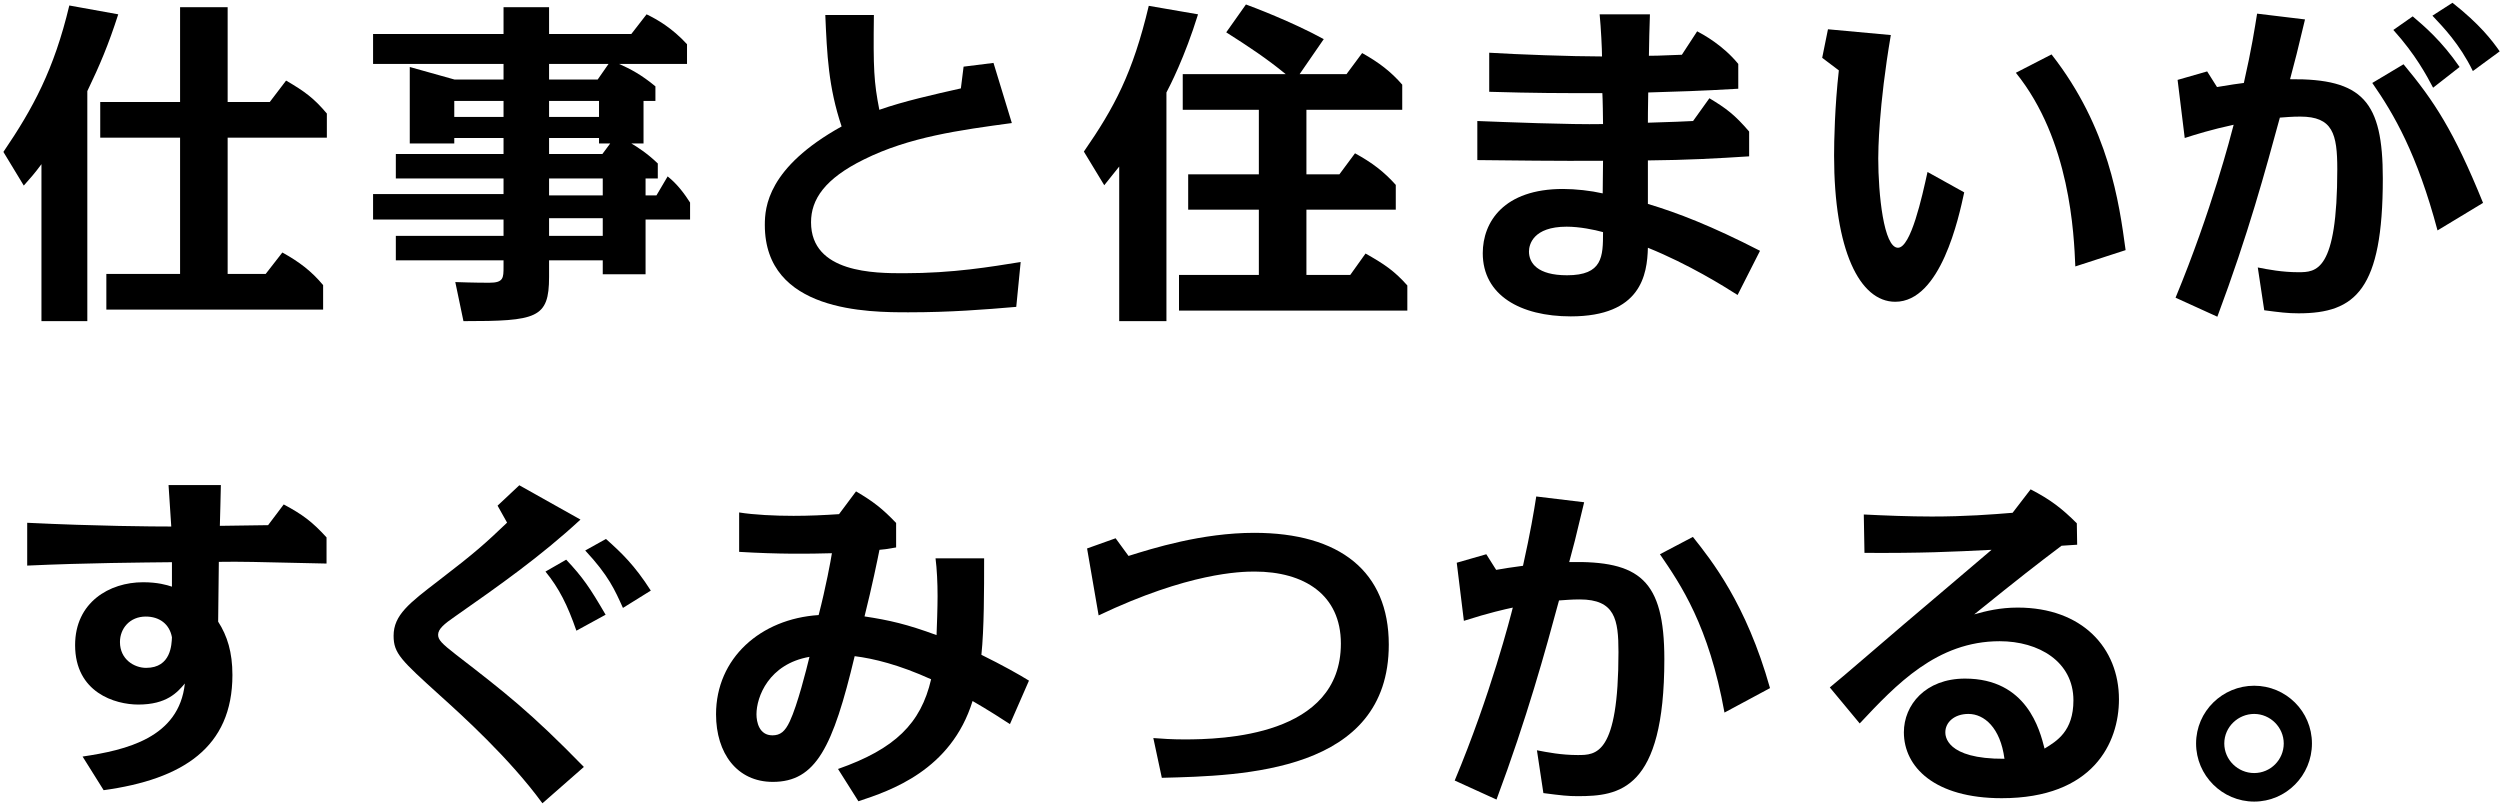
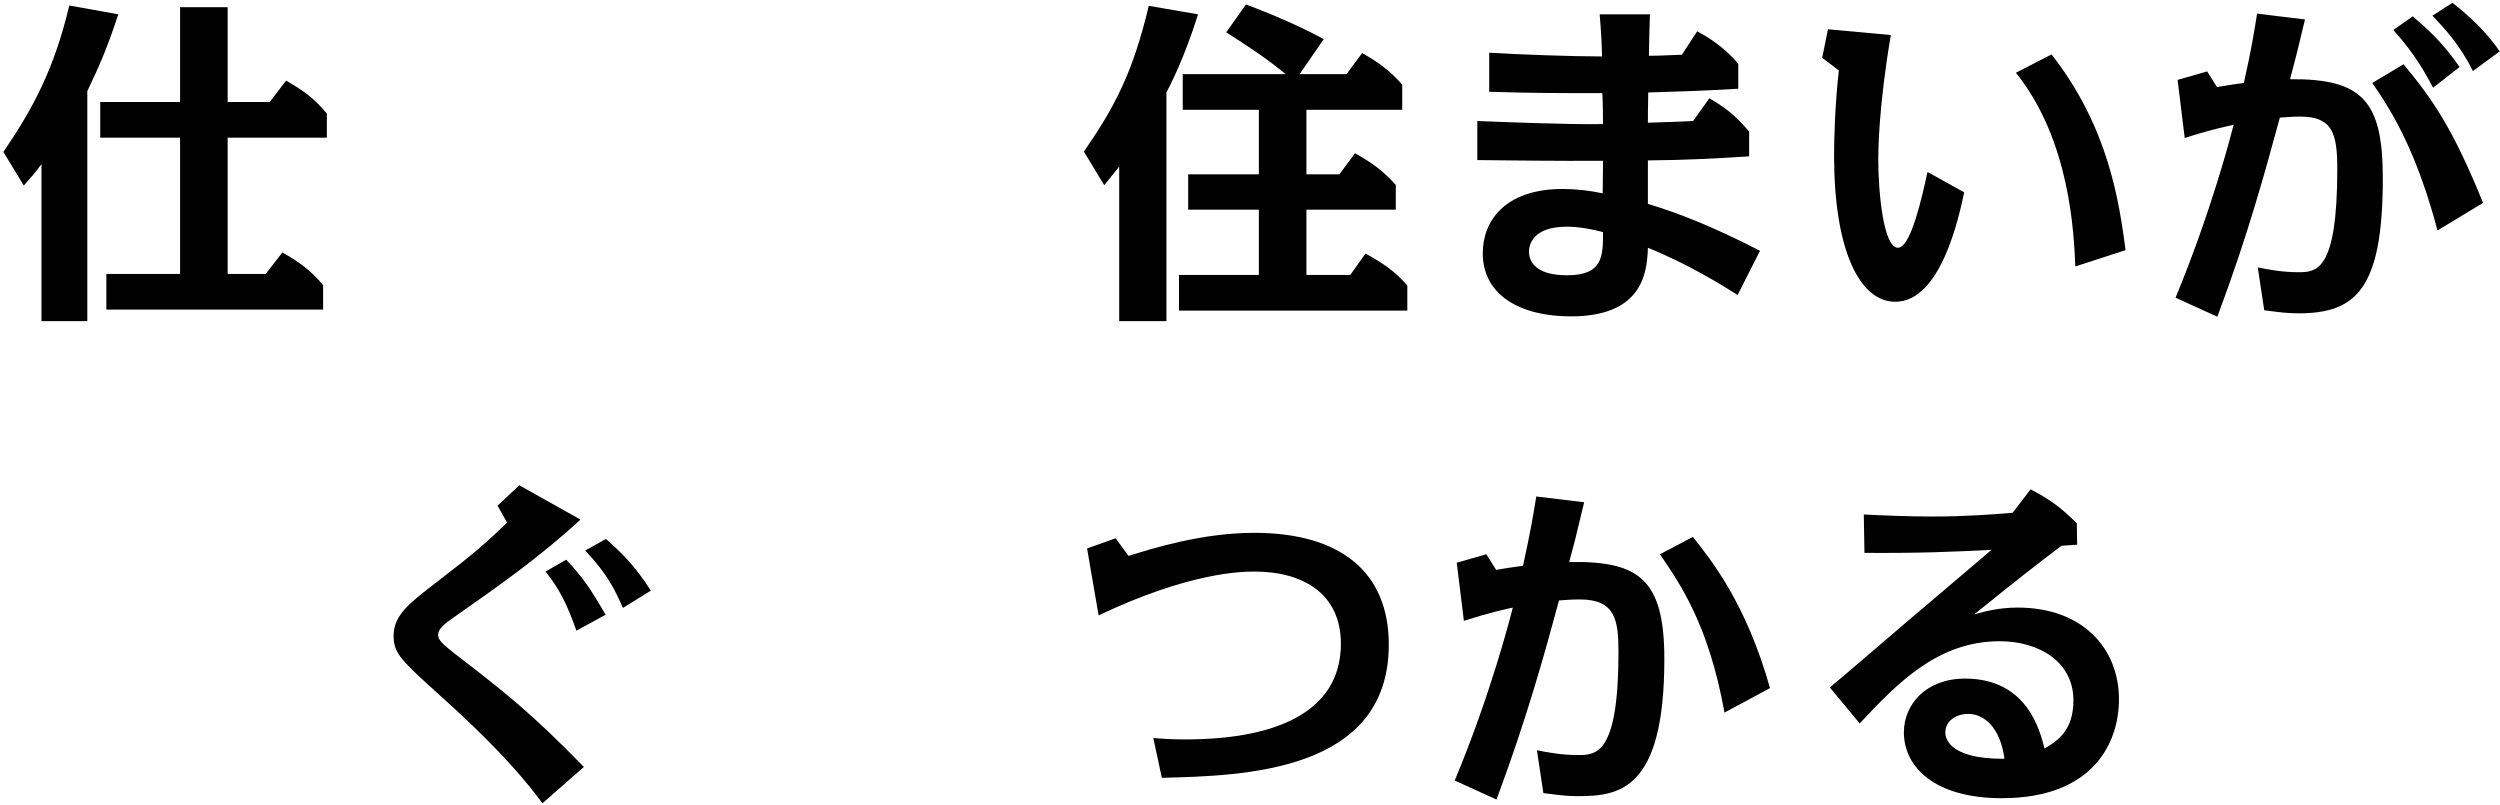
<svg xmlns="http://www.w3.org/2000/svg" width="699" height="225" viewBox="0 0 699 225" fill="none">
  <path d="M24.415 25.475V89.79H11.59V45.9C9.785 48.37 8.265 50.08 6.65 51.885L0.95 42.48C9.215 30.32 15.105 19.49 19.38 1.535L33.06 4.005C30.305 12.555 27.93 18.16 24.415 25.475ZM63.65 28.515H75.43L79.99 22.53C85.215 25.57 87.78 27.47 91.39 31.745V38.49H63.65V76.585H74.29L78.945 70.6C83.6 73.165 87.115 75.825 90.345 79.72V86.56H29.735V76.585H50.35V38.49H28.025V28.515H50.35V2.01H63.65V28.515Z" fill="black" />
-   <path d="M153.52 72.785V77.44C153.52 89.03 150.1 89.79 129.58 89.79L127.3 78.865C132.43 79.055 136.135 79.055 136.8 79.055C140.79 79.055 140.79 77.725 140.79 74.59V72.785H110.675V65.945H140.79V61.385H104.31V54.26H140.79V49.89H110.675V43.05H140.79V38.585H127.015V40.105H114.57V18.73L127.11 22.245H140.79V17.875H104.31V9.515H140.79V2.01H153.52V9.515H176.51L180.785 4.005C183.73 5.43 187.91 7.805 192.09 12.365V17.875H173.09C176.32 19.3 179.36 20.915 183.255 24.145V28.23H179.93V40.105H176.51C178.125 41.055 180.975 42.86 183.92 45.71V49.89H180.5V54.64H183.54L186.675 49.32C189.43 51.505 191.425 54.26 192.945 56.635V61.385H180.5V76.68H168.53V72.785H153.52ZM153.52 28.23V32.695H167.485V28.23H153.52ZM153.52 38.585V43.05H168.435L170.62 40.105H167.485V38.585H153.52ZM153.52 49.89V54.64H168.53V49.89H153.52ZM153.52 61.005V65.945H168.53V61.005H153.52ZM153.52 17.875V22.245H167.105L170.145 17.875H153.52ZM140.79 32.695V28.23H127.015V32.695H140.79Z" fill="black" />
-   <path d="M268.66 24.715L269.42 18.635L277.78 17.59L282.91 34.405C268.185 36.4 254.22 38.3 241.585 44.57C230.565 49.985 226.765 55.78 226.765 62.145C226.765 76.395 244.72 76.395 252.7 76.395C266.665 76.395 277.02 74.59 285.38 73.26L284.145 85.8C275.215 86.56 265.715 87.32 254.03 87.32C242.915 87.32 213.845 87.32 213.845 62.905C213.845 57.965 214.605 46.85 235.315 35.355C231.61 24.335 231.23 15.215 230.755 4.195H244.34C244.15 19.3 244.34 22.91 245.86 30.7C252.605 28.325 261.06 26.425 268.66 24.715Z" fill="black" />
  <path d="M326.135 25.855V89.79H312.93V46.565C310.27 49.89 309.985 50.27 308.75 51.79L303.05 42.385C311.6 30.035 316.73 20.44 321.195 1.63L334.97 4.005C331.265 15.975 327.085 24.05 326.135 25.855ZM363.375 20.725H376.485L380.855 14.835C385.605 17.495 388.93 20.06 392.065 23.67V30.7H365.275V48.75H374.49L378.86 42.86C383.705 45.52 386.935 47.99 390.26 51.695V58.63H365.275V76.87H377.53L381.805 70.885C386.84 73.735 389.785 75.635 393.49 79.815V86.845H329.65V76.87H351.975V58.63H332.215V48.75H351.975V30.7H330.695V20.725H359.48C354.16 16.355 349.125 13.03 342.855 9.04L348.365 1.25C350.17 1.915 361.095 6 370.12 10.94L363.375 20.725Z" fill="black" />
  <path d="M447.26 4.005H461.32C461.225 5.81 461.035 13.98 461.035 15.595C462.365 15.595 463.22 15.595 470.25 15.31L474.525 8.755C476.33 9.705 481.745 12.65 486.02 17.875V24.81C474.62 25.475 469.87 25.57 460.845 25.855C460.75 31.65 460.75 32.315 460.75 34.31C469.11 34.025 470.06 34.025 473.385 33.835L477.945 27.47C482.695 30.32 485.07 32.125 489.06 36.78V43.715C480.225 44.285 471.675 44.76 460.75 44.855V57.015C469.015 59.485 478.61 63.19 492.1 70.125L485.83 82.475C481.935 80.005 472.245 73.925 460.75 69.27C460.56 76.775 458.85 88.46 439.185 88.46C425.125 88.46 414.58 82.57 414.58 70.79C414.58 62.05 420.47 52.835 437 52.835C440.515 52.835 444.79 53.31 448.115 54.07C448.115 51.22 448.21 47.895 448.21 44.95C435.765 45.045 422.275 44.855 413.06 44.76V33.835C420.375 34.12 439.185 34.88 448.21 34.69C448.21 33.265 448.115 27.28 448.02 26.045C436.145 26.045 429.305 26.045 416.385 25.665V14.74C423.985 15.215 439.47 15.785 447.925 15.785C447.925 13.79 447.64 7.9 447.26 4.005ZM448.21 64.9C445.835 64.235 441.655 63.38 438.045 63.38C428.64 63.38 427.5 68.415 427.5 70.315C427.5 73.545 429.875 76.965 438.14 76.965C448.115 76.965 448.21 71.74 448.21 64.9Z" fill="black" />
  <path d="M594.32 69.935L580.26 74.495C579.88 65.47 578.835 39.155 563.635 20.345L573.61 15.215C589.665 35.735 592.515 56.635 594.32 69.935ZM511.1 8.185L528.675 9.8C525.255 29.845 525.16 42.385 525.16 44.285C525.16 54.26 526.68 69.27 530.67 69.27C534.28 69.27 537.415 55.02 538.935 48.085L549.195 53.785C547.675 60.815 542.64 84.375 529.91 84.375C519.935 84.375 512.81 69.935 512.81 43.525C512.81 39.44 513 29.75 514.14 19.68L509.485 16.165L511.1 8.185Z" fill="black" />
  <path d="M631.085 3.815L644.48 5.43C642.2 15.025 641.915 16.07 640.3 22.15C660.63 21.96 666.235 28.325 666.235 49.89C666.235 80.955 658.635 87.605 642.675 87.605C639.635 87.605 637.355 87.32 633.08 86.75L631.275 74.78C634.125 75.35 638.115 76.11 642.58 76.11C647.615 76.11 653.505 76.015 653.505 47.325C653.505 37.445 652.27 32.6 643.15 32.6C640.775 32.6 638.875 32.79 637.45 32.885C633.365 47.8 628.71 65.185 619.97 88.555L608.285 83.235C618.355 58.915 623.77 37.825 624.53 34.88C618.355 36.21 613.795 37.635 610.85 38.585L608.855 22.34L617.12 19.965L619.875 24.335C623.295 23.765 626.335 23.29 627.38 23.195C629.565 13.6 630.42 7.9 631.085 3.815ZM687.705 18.73L680.295 24.525C678.585 21.295 675.45 15.31 669.18 8.375L674.595 4.575C677.825 7.33 682.67 11.415 687.705 18.73ZM694.26 56.73L681.53 64.425C675.83 43.05 669.37 31.935 663.29 23.195L672.03 17.97C680.58 28.23 686.09 36.59 694.26 56.73ZM698.915 14.36L691.41 19.87C687.705 12.27 683.05 7.52 680.105 4.385L685.71 0.775C693.31 6.76 696.73 11.225 698.915 14.36Z" fill="black" />
-   <path d="M47.125 135.625H61.755C61.66 139.14 61.565 144.555 61.47 147.025C63.56 147.025 73.06 146.835 74.96 146.835L79.33 141.04C84.65 143.89 87.31 145.885 91.3 150.255V157.57C70.02 157.095 67.74 157 61.185 157.095C61.185 161.18 60.995 169.825 60.995 173.815C63.56 177.805 64.985 182.365 64.985 188.73C64.985 208.965 51.115 217.895 28.98 220.935L23.09 211.53C35.25 209.725 50.07 206.305 51.685 191.105C49.595 193.575 46.65 196.995 38.67 196.995C32.21 196.995 21 193.67 21 180.37C21 168.4 30.595 162.795 40 162.795C44.085 162.795 46.65 163.555 48.075 164.03V157.19C40.095 157.285 24.135 157.38 7.605 158.14V146.17C27.175 147.12 42.945 147.215 47.885 147.215C47.79 145.41 47.41 139.995 47.125 135.625ZM48.075 178.185C47.41 174.48 44.56 172.39 40.76 172.39C36.295 172.39 33.54 175.715 33.54 179.515C33.54 184.36 37.53 186.735 40.855 186.735C47.885 186.735 47.98 180.085 48.075 178.185Z" fill="black" />
  <path d="M169.33 171.875L161.16 176.34C158.69 169.215 156.315 164.465 152.515 159.81L158.31 156.485C162.965 161.425 164.96 164.37 169.33 171.875ZM181.965 165.13L174.175 169.975C171.895 164.94 170.185 160.95 163.63 153.92L169.425 150.69C173.795 154.585 177.405 158.005 181.965 165.13ZM145.2 135.68L162.3 145.275C151.09 155.63 139.595 163.705 127.245 172.35C124.205 174.44 122.495 175.865 122.495 177.48C122.495 178.905 123.54 179.95 127.435 182.99C141.21 193.63 148.335 199.14 163.25 214.435L151.66 224.6C142.445 211.965 129.05 199.9 123.16 194.58C112.14 184.605 110.05 182.705 110.05 177.765C110.05 171.97 114.42 168.645 122.59 162.375C133.135 154.3 135.795 151.83 141.78 146.13L139.12 141.38L145.2 135.68Z" fill="black" />
-   <path d="M261.575 156.105H275.16C275.16 165.13 275.16 175.77 274.4 183.085C280.195 185.935 284.945 188.595 287.7 190.305L282.38 202.465C276.3 198.475 272.405 196.29 271.93 196.005C265.945 215.385 248.94 221.085 240.01 224.03L234.31 215.005C250.27 209.4 257.49 202.275 260.34 189.925C251.315 185.84 244.285 184.13 238.965 183.465C232.885 208.925 228.135 218.615 216.07 218.615C206.095 218.615 200.205 210.635 200.205 199.71C200.205 184.035 212.65 173.015 228.895 171.97C230.89 164.275 232.315 156.58 232.6 154.68C225.855 154.87 217.78 154.965 206.665 154.3V143.28C210.75 143.945 216.64 144.23 221.865 144.23C226.14 144.23 230.415 144.04 234.595 143.755L239.345 137.39C244.19 140.24 246.755 142.235 250.555 146.225V153.065C247.895 153.54 247.135 153.635 245.9 153.73C245.33 156.58 243.905 163.61 241.72 172.35C248.655 173.395 253.595 174.535 261.86 177.575C261.955 175.485 262.145 169.69 262.145 166.65C262.145 162.945 261.955 159.05 261.575 156.105ZM226.33 183.655C214.93 185.65 211.51 194.865 211.51 199.71C211.51 201.895 212.27 205.6 215.975 205.6C218.16 205.6 219.49 204.555 220.82 201.705C223.005 197.05 225.475 187.17 226.33 183.655Z" fill="black" />
  <path d="M311.925 150.5L315.535 155.44C322.185 153.35 336.055 148.98 350.685 148.98C374.625 148.98 388.305 159.81 388.305 180.235C388.305 215.955 347.55 216.905 324.845 217.475L322.47 206.36C324.845 206.55 327.695 206.74 331.115 206.74C341.755 206.74 374.91 205.885 374.91 179.95C374.91 166.27 364.65 159.81 350.78 159.81C346.885 159.81 332.35 160.095 307.175 172.065L303.945 153.35L311.925 150.5Z" fill="black" />
  <path d="M429.535 138.815L442.93 140.43C440.27 151.64 440.08 152.21 438.75 157.15C458.32 156.77 465.35 161.995 465.35 184.32C465.35 220.99 452.715 222.605 441.125 222.605C438.37 222.605 436.66 222.415 431.53 221.75L429.725 209.78C432.67 210.35 436.565 211.11 441.125 211.11C446.255 211.11 452.525 211.11 452.525 182.325C452.525 173.205 451.575 167.6 441.695 167.6C439.225 167.6 437.515 167.79 435.9 167.885C432.1 181.945 426.97 200.66 418.42 223.555L406.735 218.235C416.805 194.2 422.41 172.16 422.98 169.88C420.795 170.355 416.425 171.305 409.3 173.585L407.305 157.34L415.57 154.965L418.325 159.335C421.175 158.86 421.555 158.765 425.83 158.195C427.92 148.79 428.87 143.09 429.535 138.815ZM494.895 192.395L482.165 199.235C477.795 174.915 469.91 163.42 464.115 154.965L473.33 150.12C478.46 156.58 488.245 168.74 494.895 192.395Z" fill="black" />
  <path d="M519.975 202.275L511.615 192.205C514.94 189.545 529.285 177.1 532.23 174.63C536.125 171.305 553.32 156.77 556.835 153.73C545.625 154.3 537.265 154.68 521.305 154.585L521.115 143.85C526.815 144.135 533.845 144.42 540.115 144.42C549.615 144.42 556.93 143.85 562.725 143.375L567.76 136.82C573.27 139.67 576.5 142.14 580.68 146.32L580.775 152.305C580.11 152.305 576.975 152.59 576.405 152.59C569.47 157.815 564.815 161.425 551.99 171.78C555.315 170.83 559.21 169.88 564.15 169.88C582.2 169.88 592.46 181.185 592.46 195.53C592.46 207.69 585.24 223.175 559.685 223.175C540.875 223.175 532.325 214.435 532.325 204.745C532.325 197.145 538.31 189.735 549.425 189.735C566.715 189.735 570.325 204.08 571.655 209.305C575.075 207.215 579.73 204.46 579.73 195.815C579.73 184.985 570.04 179.285 559.115 179.285C541.54 179.285 530.14 191.445 519.975 202.275ZM560.445 212.155C559.305 203.415 554.745 199.615 550.375 199.615C546.385 199.615 543.915 201.99 543.915 204.745C543.915 205.6 543.915 212.25 560.445 212.155Z" fill="black" />
-   <path d="M630.27 191.73C639.105 191.73 646.42 198.855 646.42 207.88C646.42 216.81 639.2 224.125 630.27 224.125C621.34 224.125 614.025 216.81 614.025 207.88C614.025 198.855 621.435 191.73 630.27 191.73ZM630.27 199.615C625.805 199.615 621.91 203.225 621.91 207.88C621.91 212.44 625.71 216.145 630.27 216.145C634.83 216.145 638.535 212.44 638.535 207.88C638.535 203.32 634.735 199.615 630.27 199.615Z" fill="black" />
</svg>